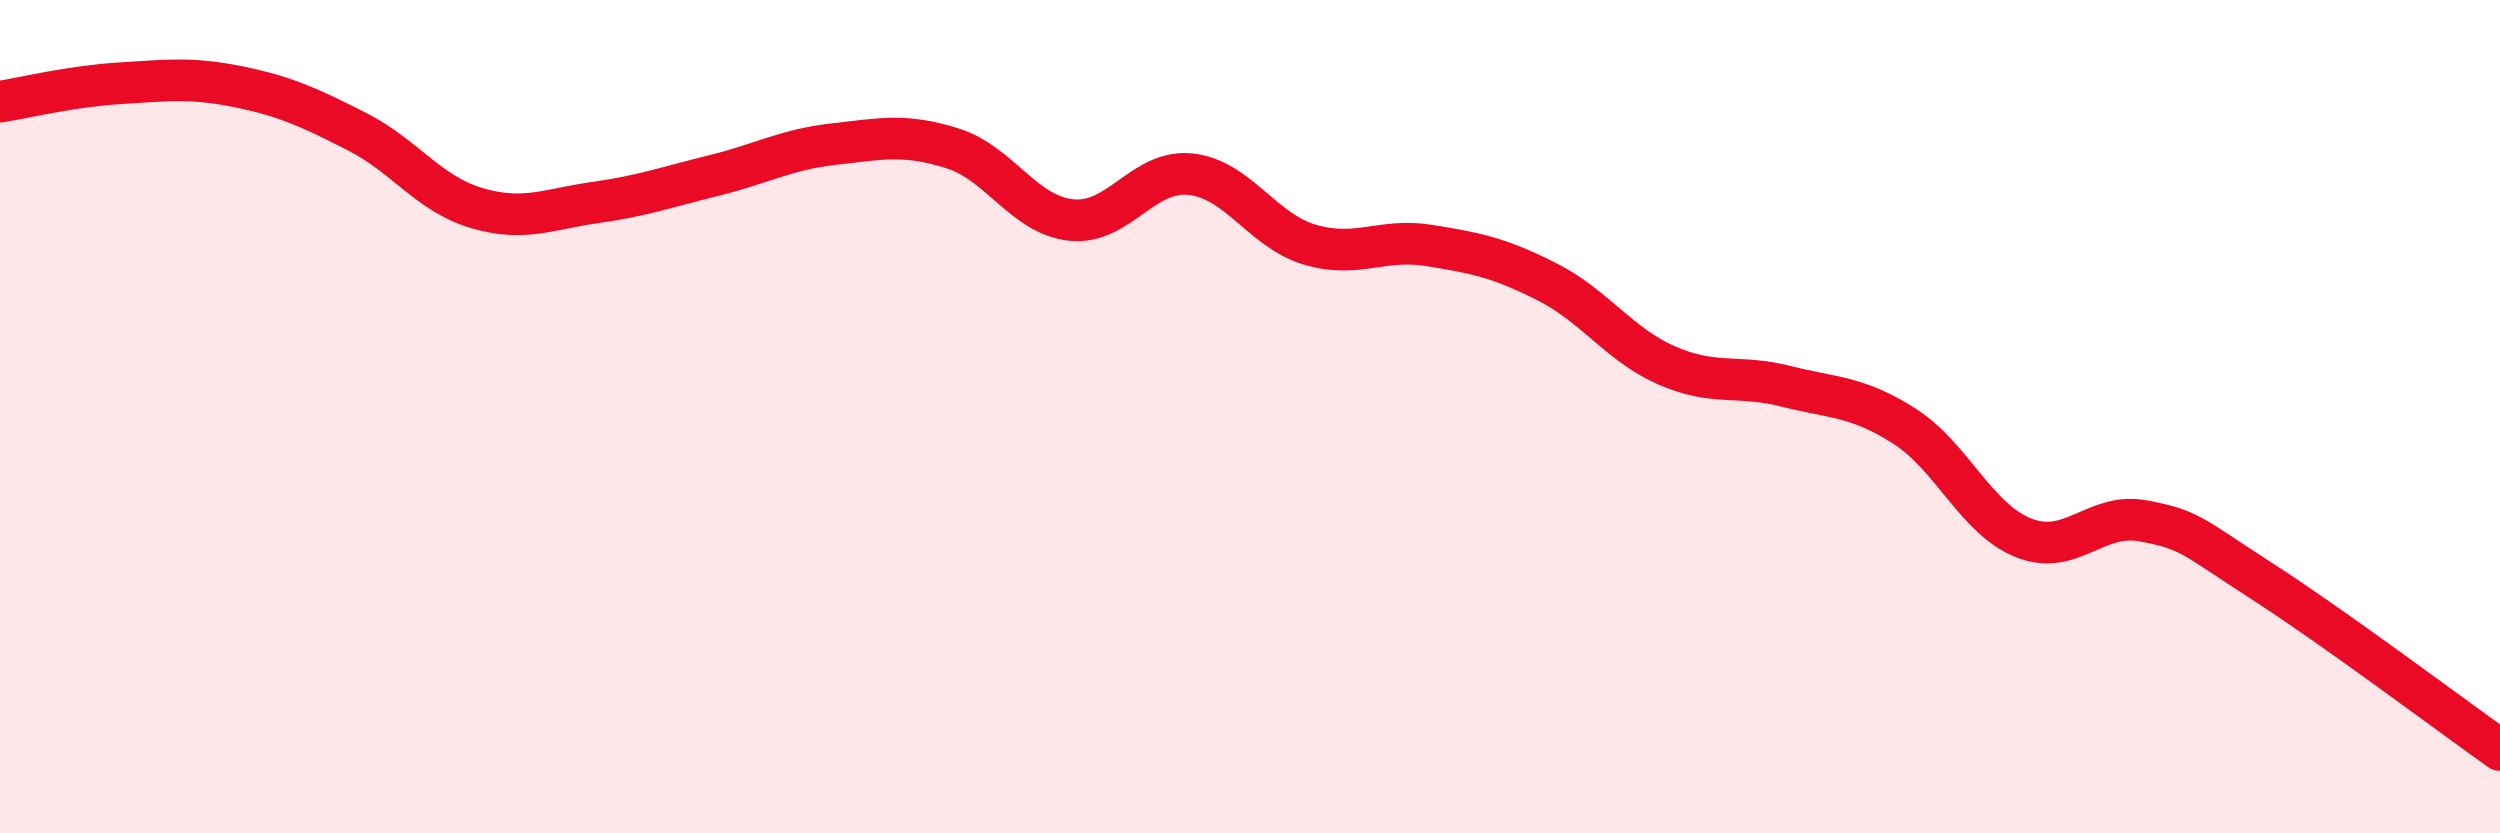
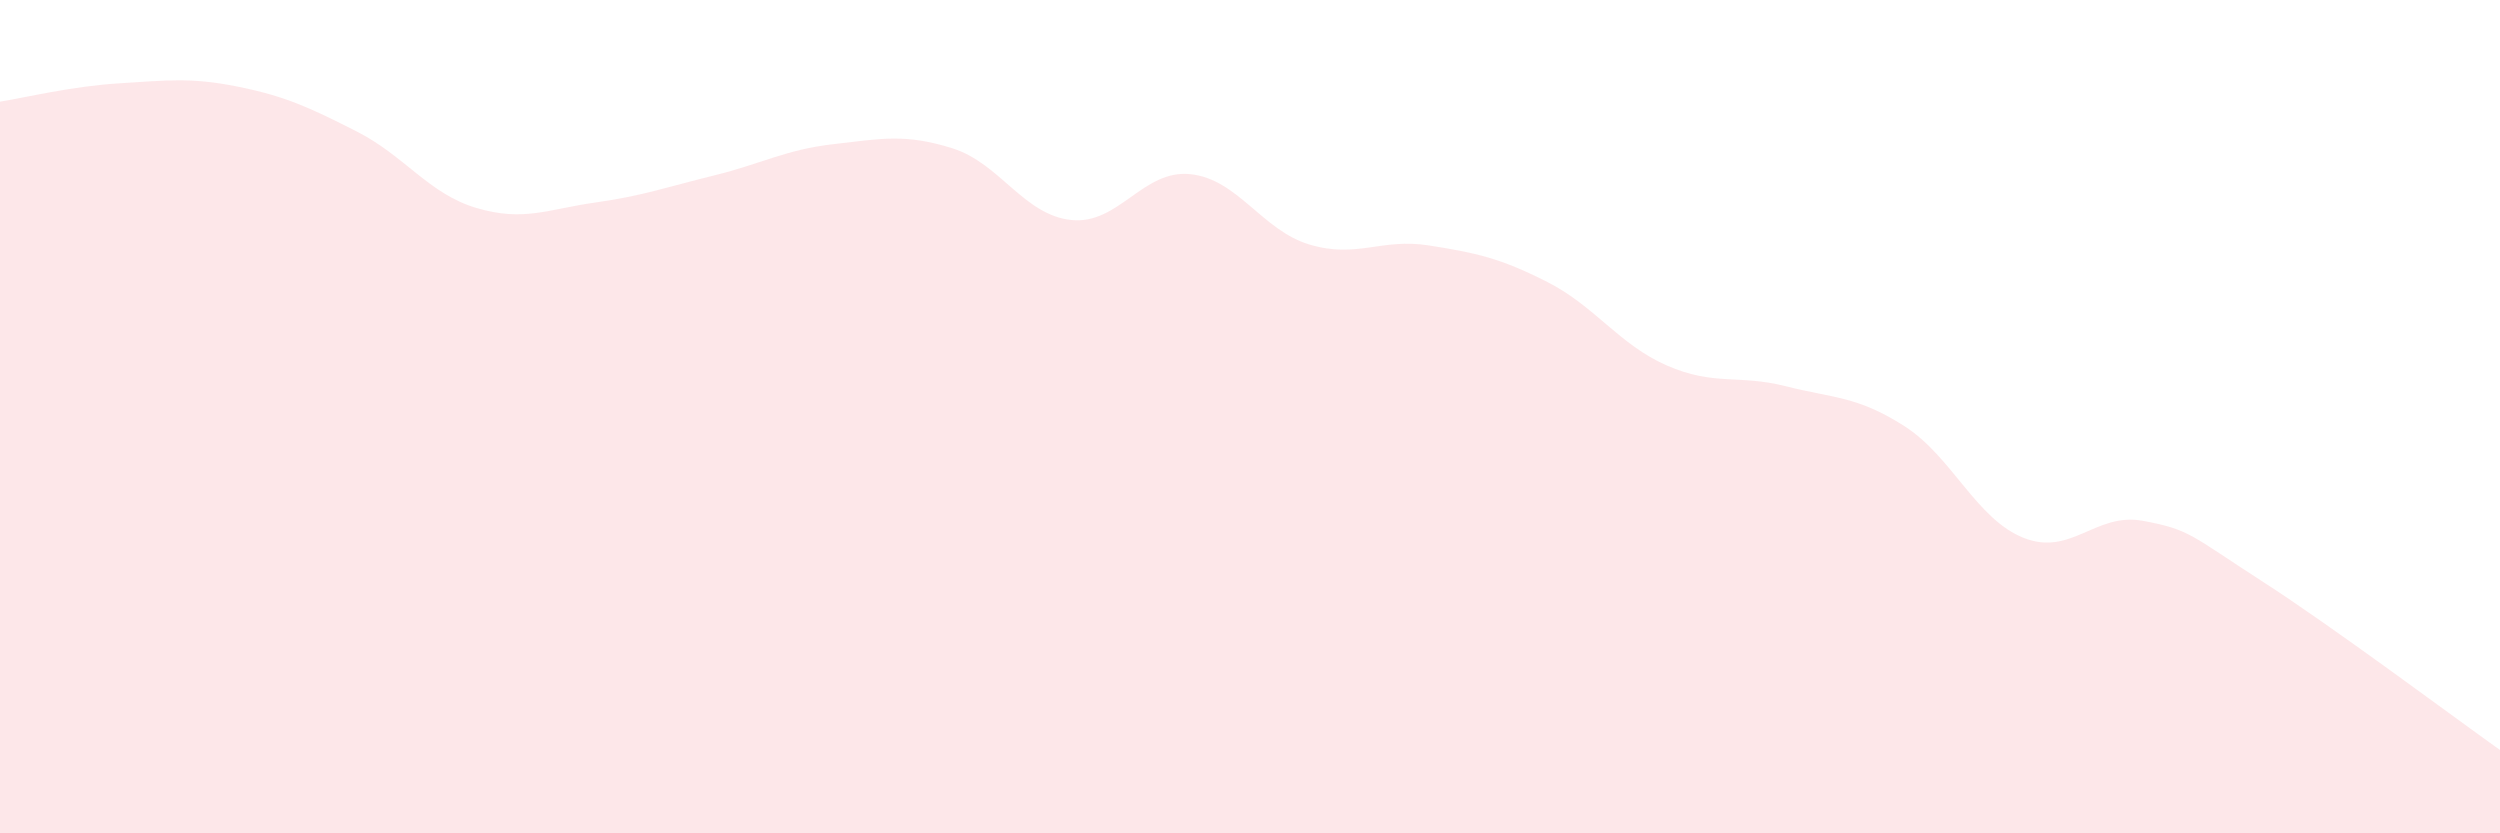
<svg xmlns="http://www.w3.org/2000/svg" width="60" height="20" viewBox="0 0 60 20">
  <path d="M 0,2.44 C 0.57,2.35 1.72,2.07 2.86,2 C 4,1.93 4.57,1.85 5.71,2.08 C 6.85,2.31 7.43,2.58 8.57,3.16 C 9.71,3.74 10.29,4.65 11.43,4.99 C 12.57,5.33 13.15,5.02 14.29,4.86 C 15.43,4.7 16,4.49 17.14,4.21 C 18.28,3.93 18.86,3.59 20,3.46 C 21.14,3.33 21.72,3.2 22.86,3.56 C 24,3.92 24.57,5.16 25.71,5.28 C 26.85,5.4 27.43,4.06 28.57,4.18 C 29.71,4.3 30.29,5.53 31.43,5.87 C 32.57,6.21 33.15,5.71 34.29,5.89 C 35.43,6.07 36,6.19 37.14,6.77 C 38.28,7.35 38.86,8.27 40,8.77 C 41.14,9.27 41.72,8.98 42.86,9.27 C 44,9.56 44.57,9.5 45.71,10.23 C 46.85,10.96 47.43,12.46 48.57,12.91 C 49.71,13.36 50.29,12.29 51.43,12.5 C 52.57,12.71 52.58,12.85 54.29,13.95 C 56,15.05 58.86,17.19 60,18L60 20L0 20Z" fill="#EB0A25" opacity="0.1" stroke-linecap="round" stroke-linejoin="round" />
-   <path d="M 0,2.44 C 0.57,2.35 1.72,2.07 2.86,2 C 4,1.93 4.57,1.85 5.71,2.08 C 6.85,2.31 7.43,2.58 8.57,3.16 C 9.71,3.74 10.29,4.65 11.43,4.99 C 12.57,5.33 13.15,5.02 14.29,4.86 C 15.43,4.7 16,4.49 17.14,4.21 C 18.28,3.93 18.86,3.59 20,3.46 C 21.14,3.33 21.72,3.2 22.86,3.56 C 24,3.92 24.57,5.16 25.71,5.28 C 26.85,5.4 27.43,4.06 28.57,4.18 C 29.71,4.3 30.29,5.53 31.43,5.87 C 32.57,6.21 33.15,5.71 34.29,5.89 C 35.43,6.07 36,6.19 37.14,6.77 C 38.28,7.35 38.86,8.27 40,8.77 C 41.14,9.27 41.72,8.98 42.86,9.27 C 44,9.56 44.57,9.5 45.71,10.23 C 46.85,10.96 47.43,12.46 48.57,12.91 C 49.71,13.36 50.29,12.29 51.43,12.5 C 52.57,12.71 52.58,12.85 54.29,13.95 C 56,15.05 58.86,17.19 60,18" stroke="#EB0A25" stroke-width="1" fill="none" stroke-linecap="round" stroke-linejoin="round" />
</svg>